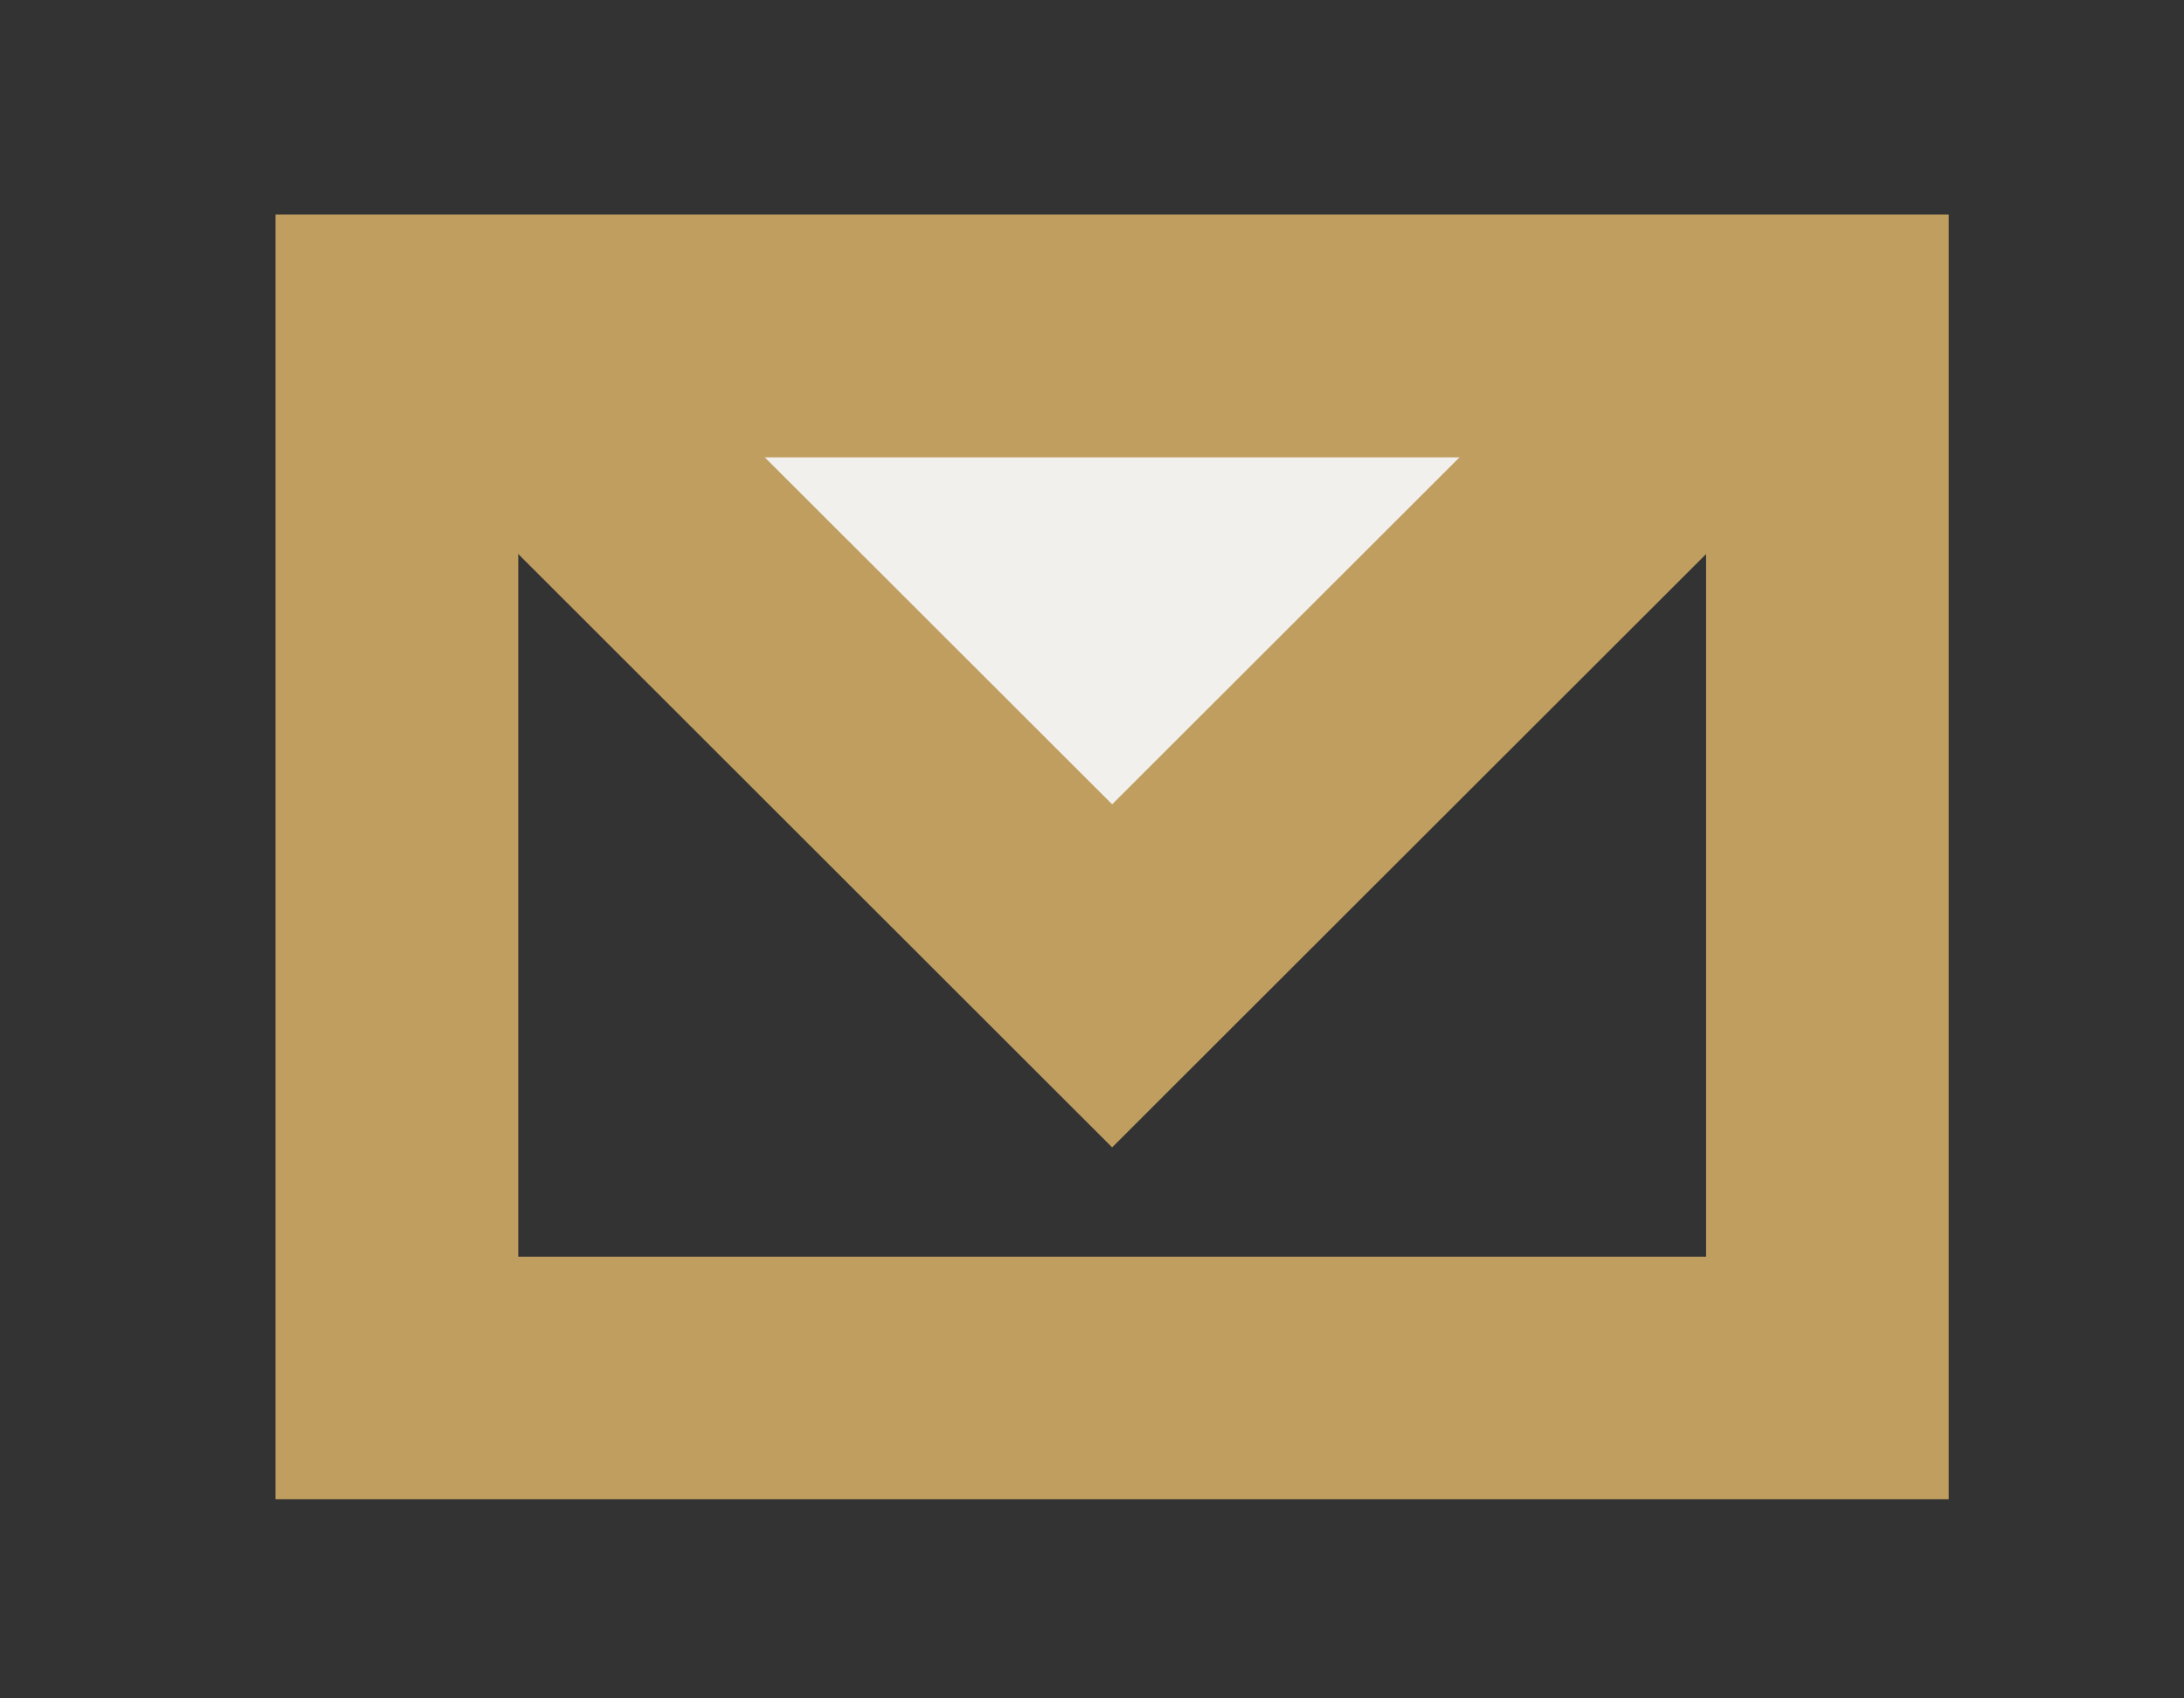
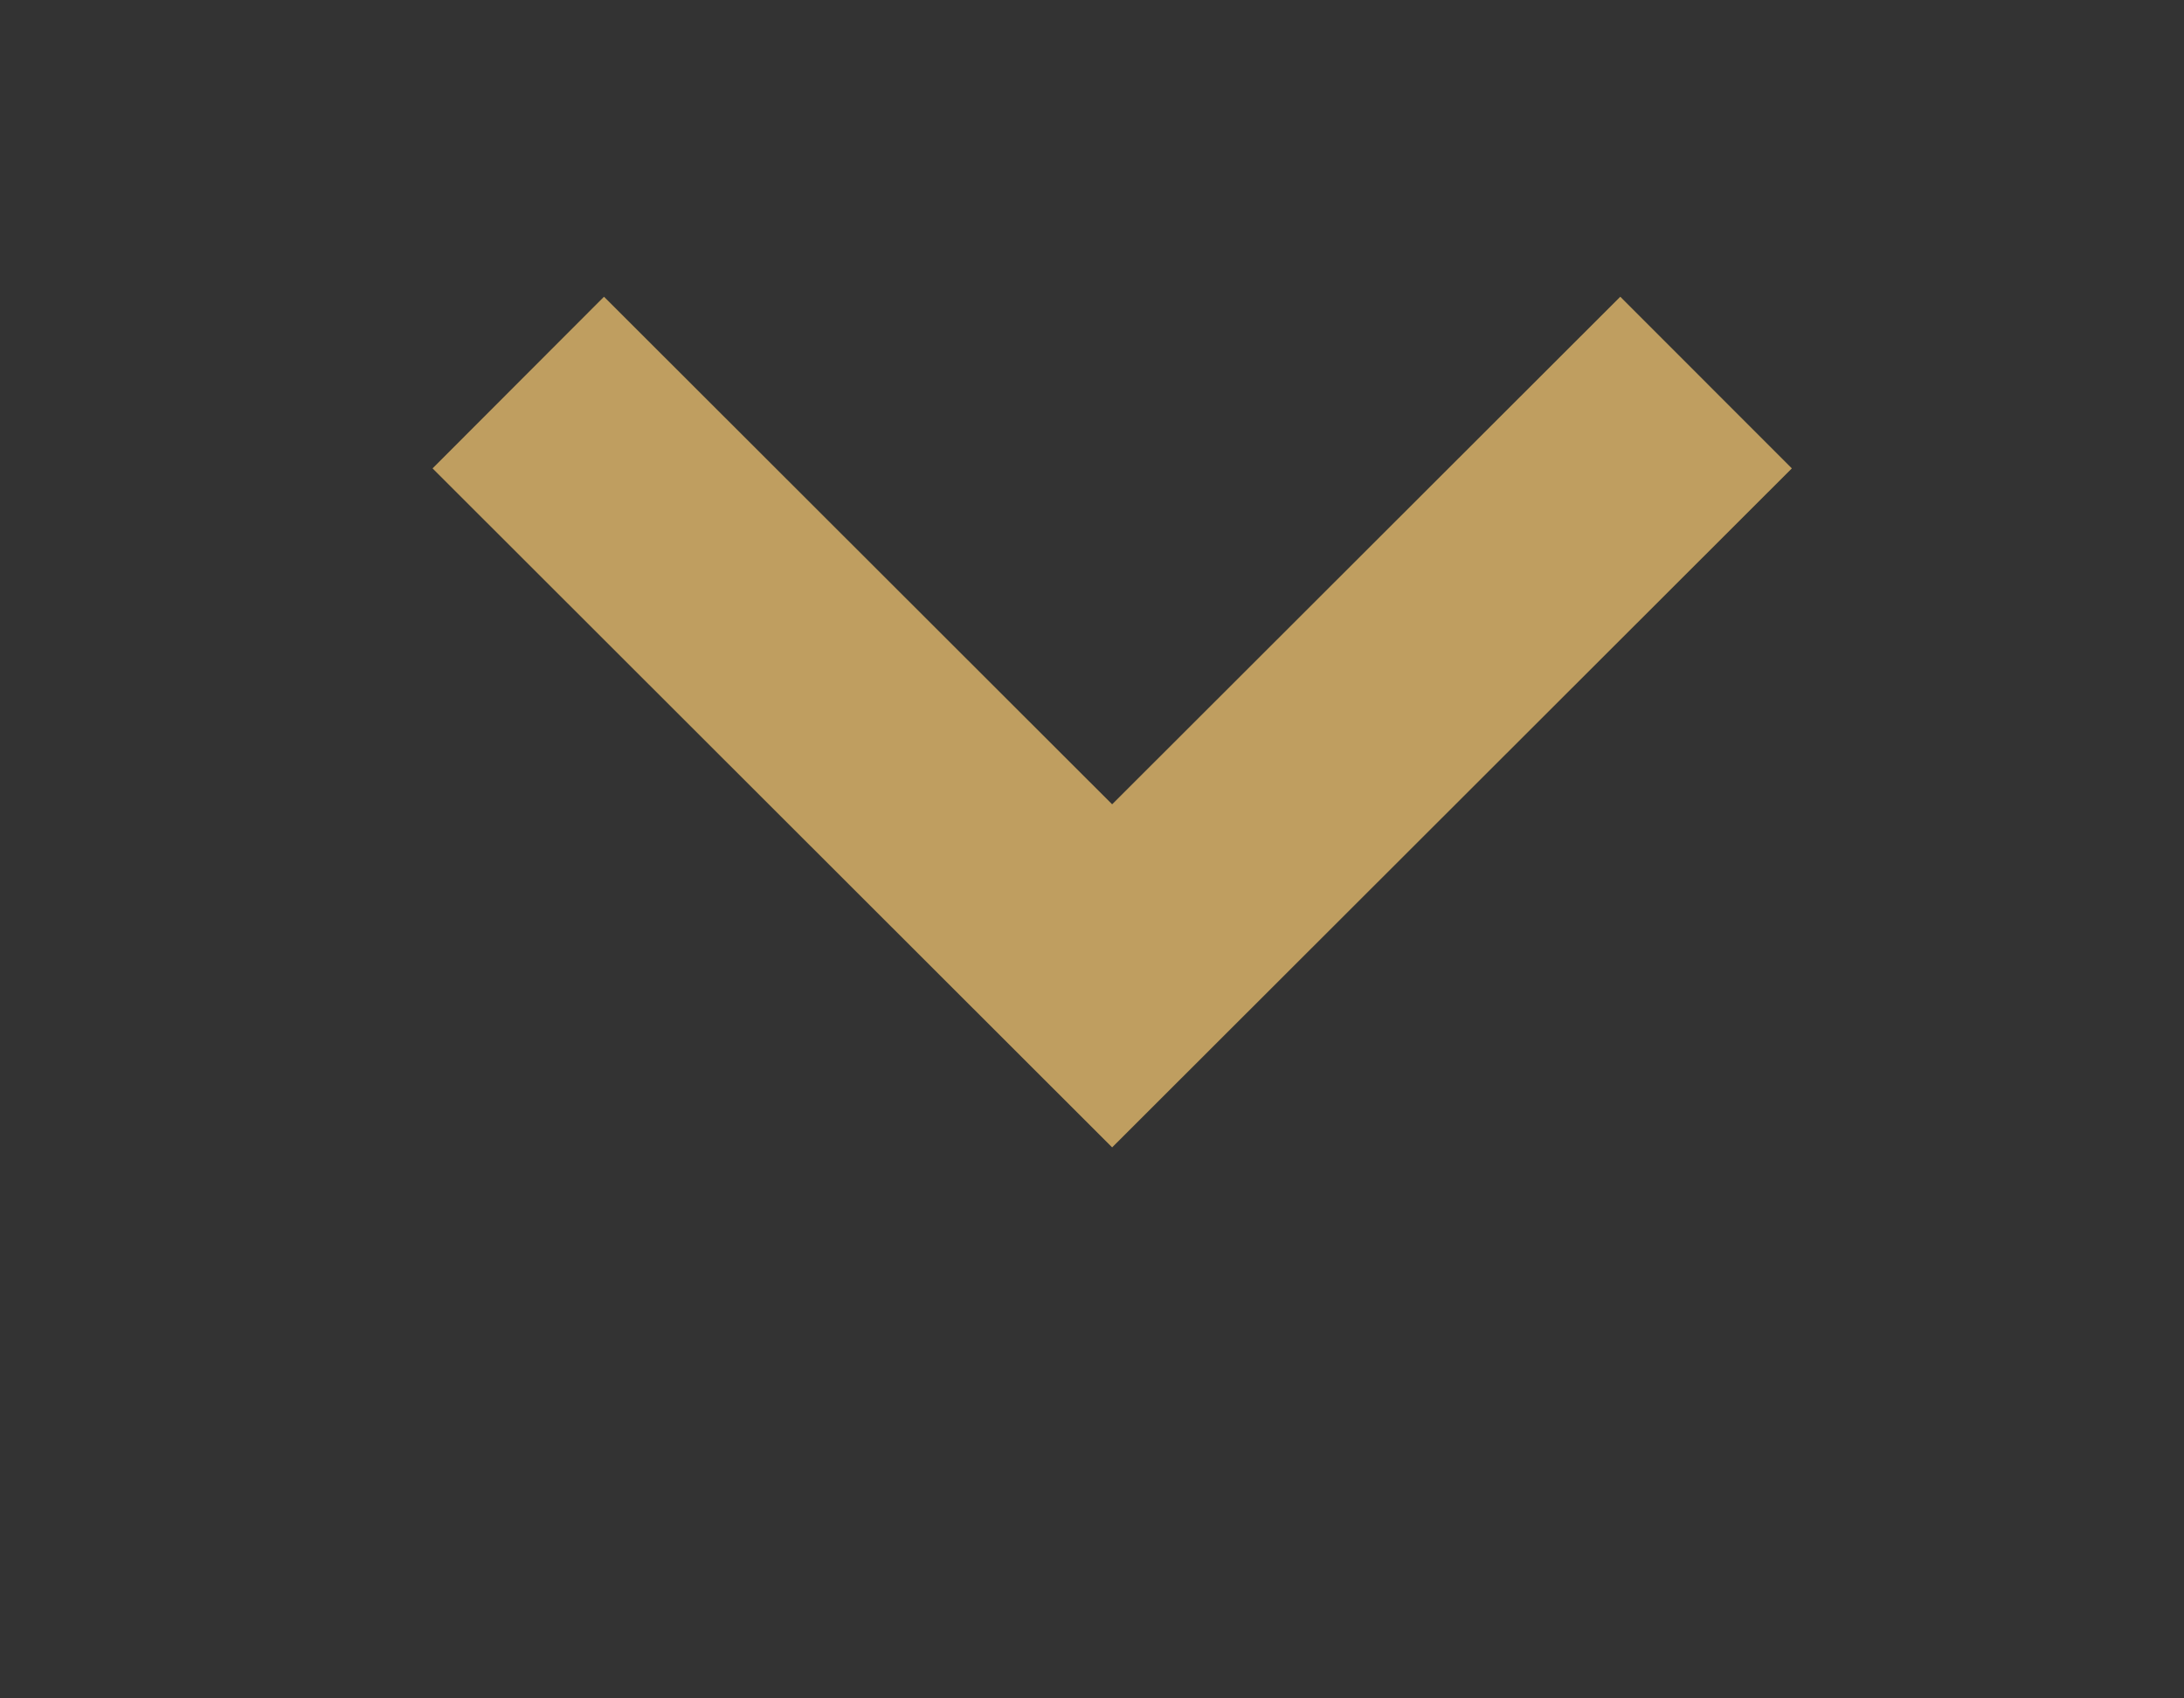
<svg xmlns="http://www.w3.org/2000/svg" width="100%" height="100%" viewBox="0 0 18 14" version="1.1" xml:space="preserve" style="fill-rule:evenodd;clip-rule:evenodd;stroke-linejoin:round;stroke-miterlimit:2;">
  <rect x="0" y="0" width="18" height="14" fill="#333333" stroke="none" />
  <g>
-     <path d="M4.272,3.154l4.894,4.891l4.895,-4.891" style="fill:#f2f0ed;" />
+     <path d="M4.272,3.154l4.895,-4.891" style="fill:#f2f0ed;" />
    <path d="M14.768,3.861l-5.602,5.597l-5.601,-5.597l1.413,-1.415l4.188,4.184l4.188,-4.184l1.414,1.415Z" style="fill:#bf9e60;" />
-     <path d="M16.061,12.358l-13.79,0l0,-10.59l13.79,0l0,10.59Zm-11.789,-8.588l0,6.589l9.789,0l0,-6.589l-9.789,0Z" style="fill:#bf9e60;" />
  </g>
</svg>